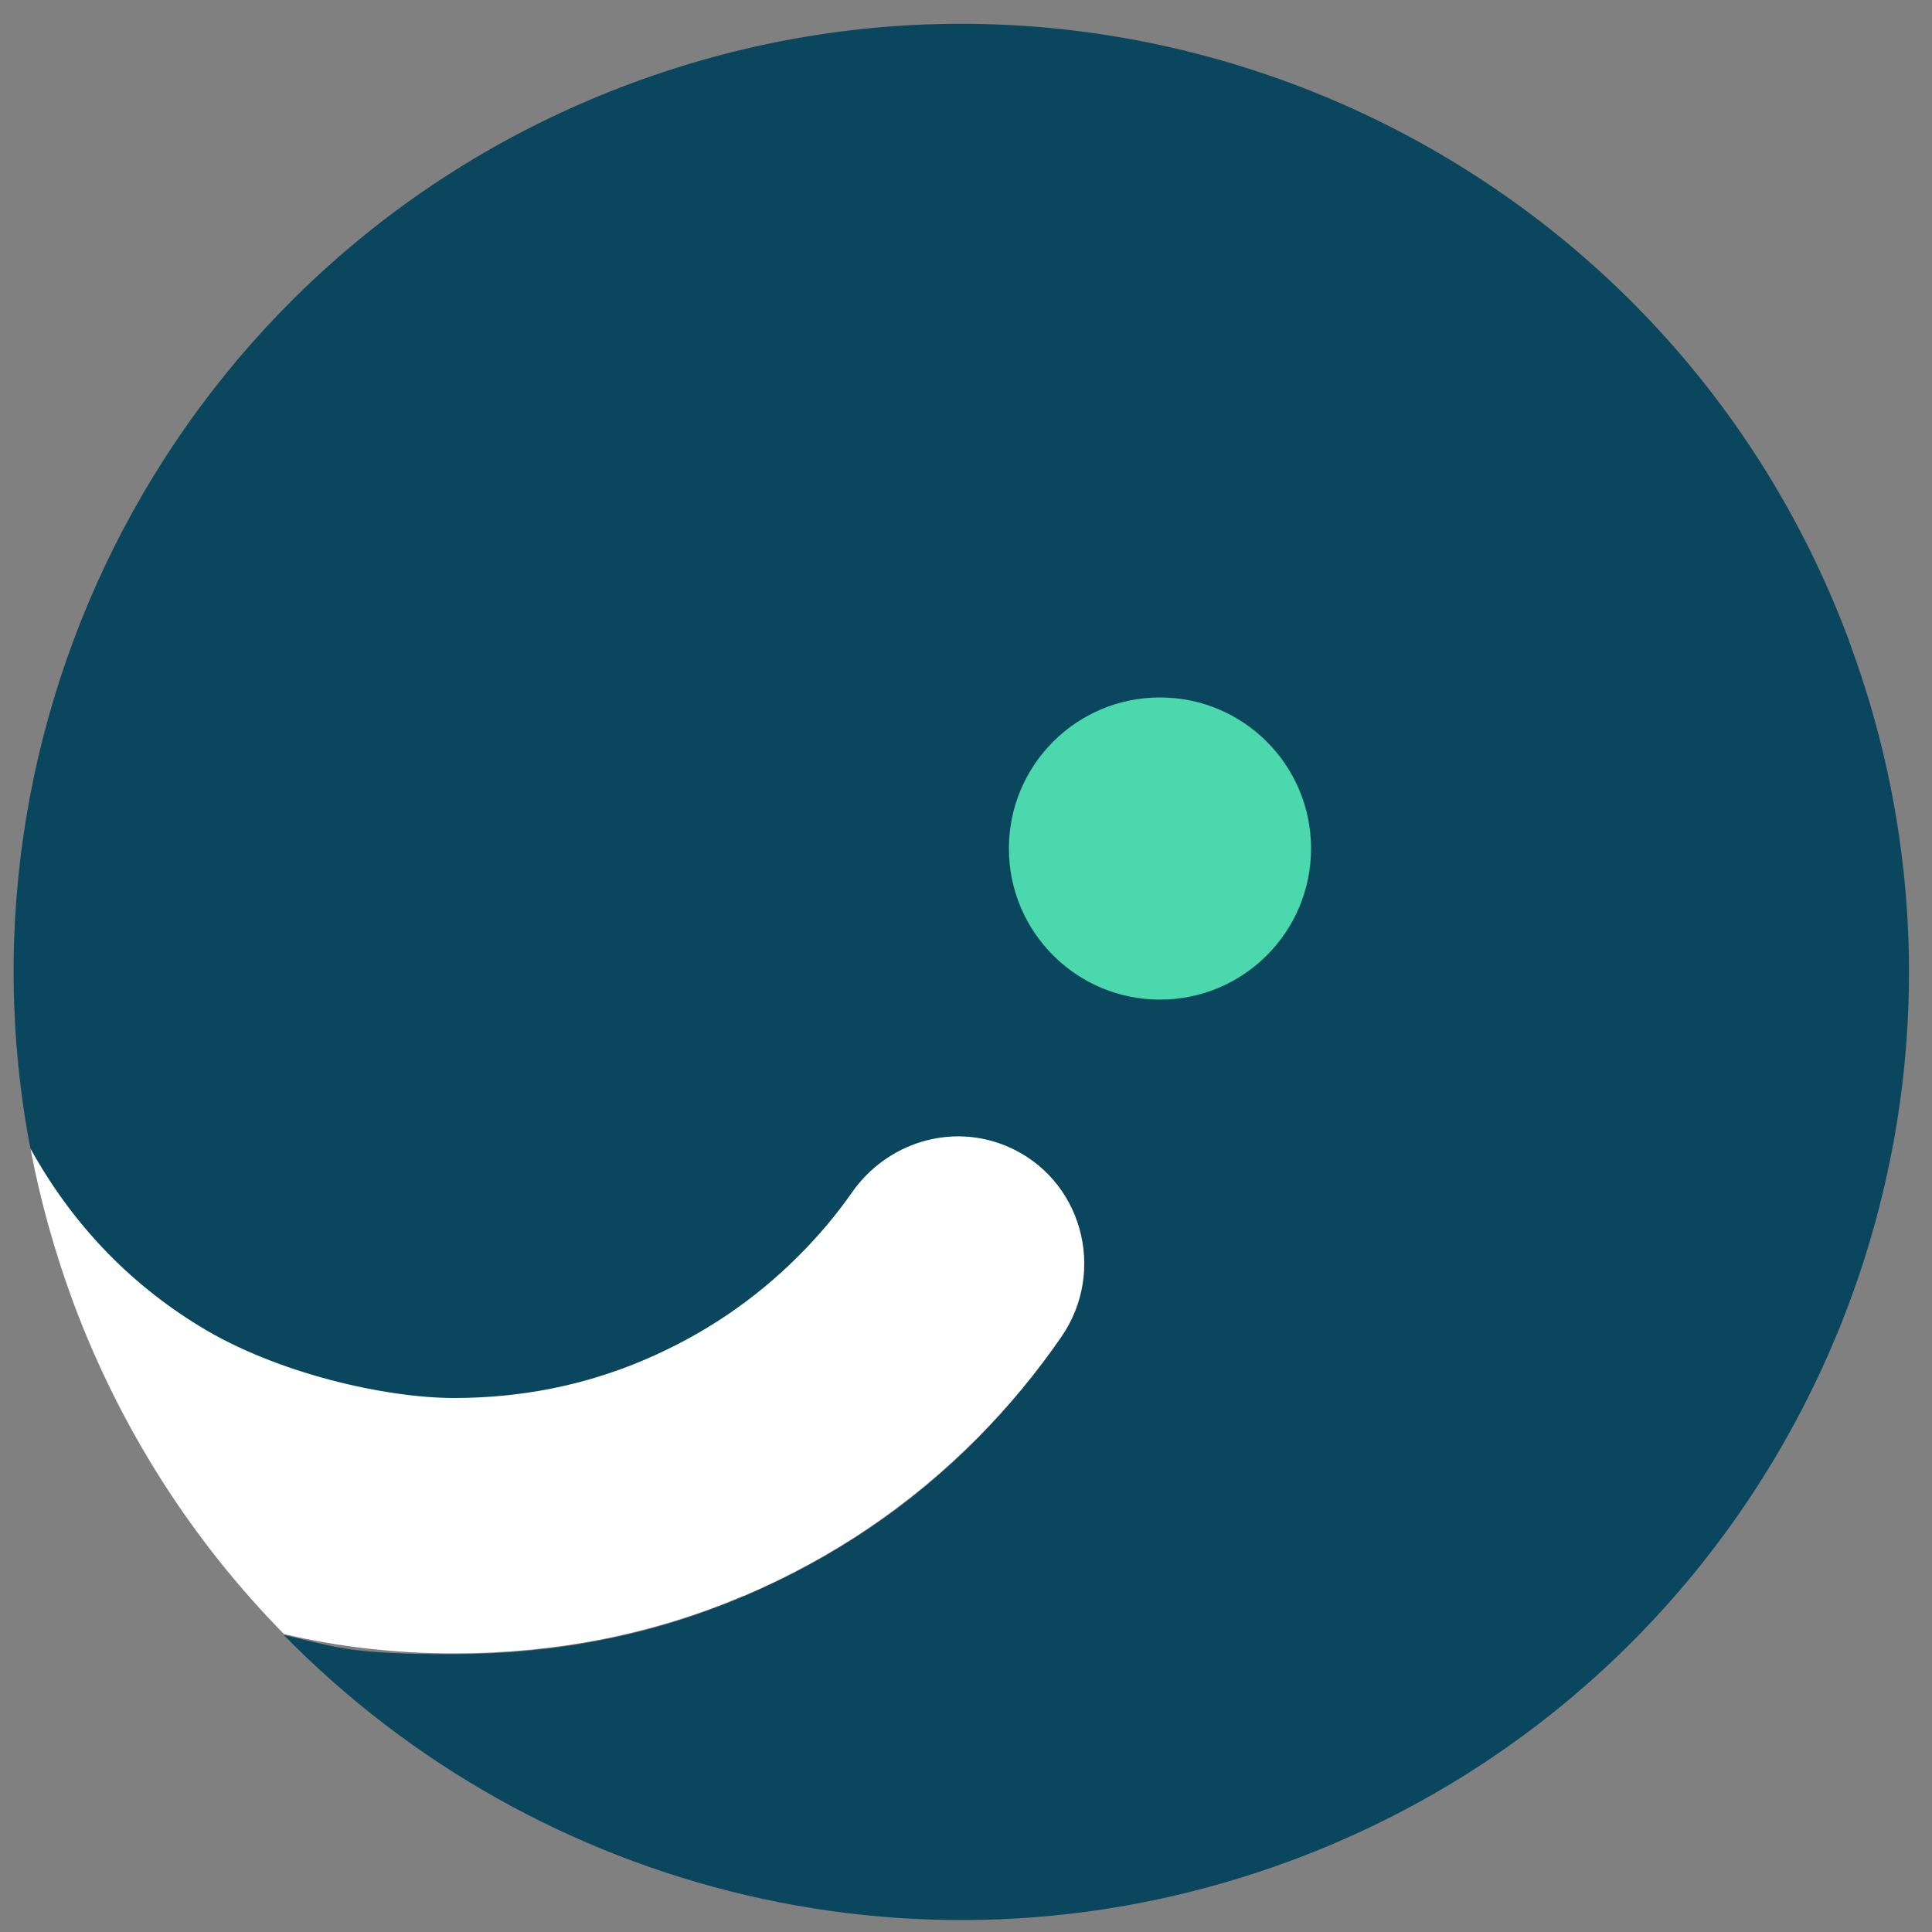
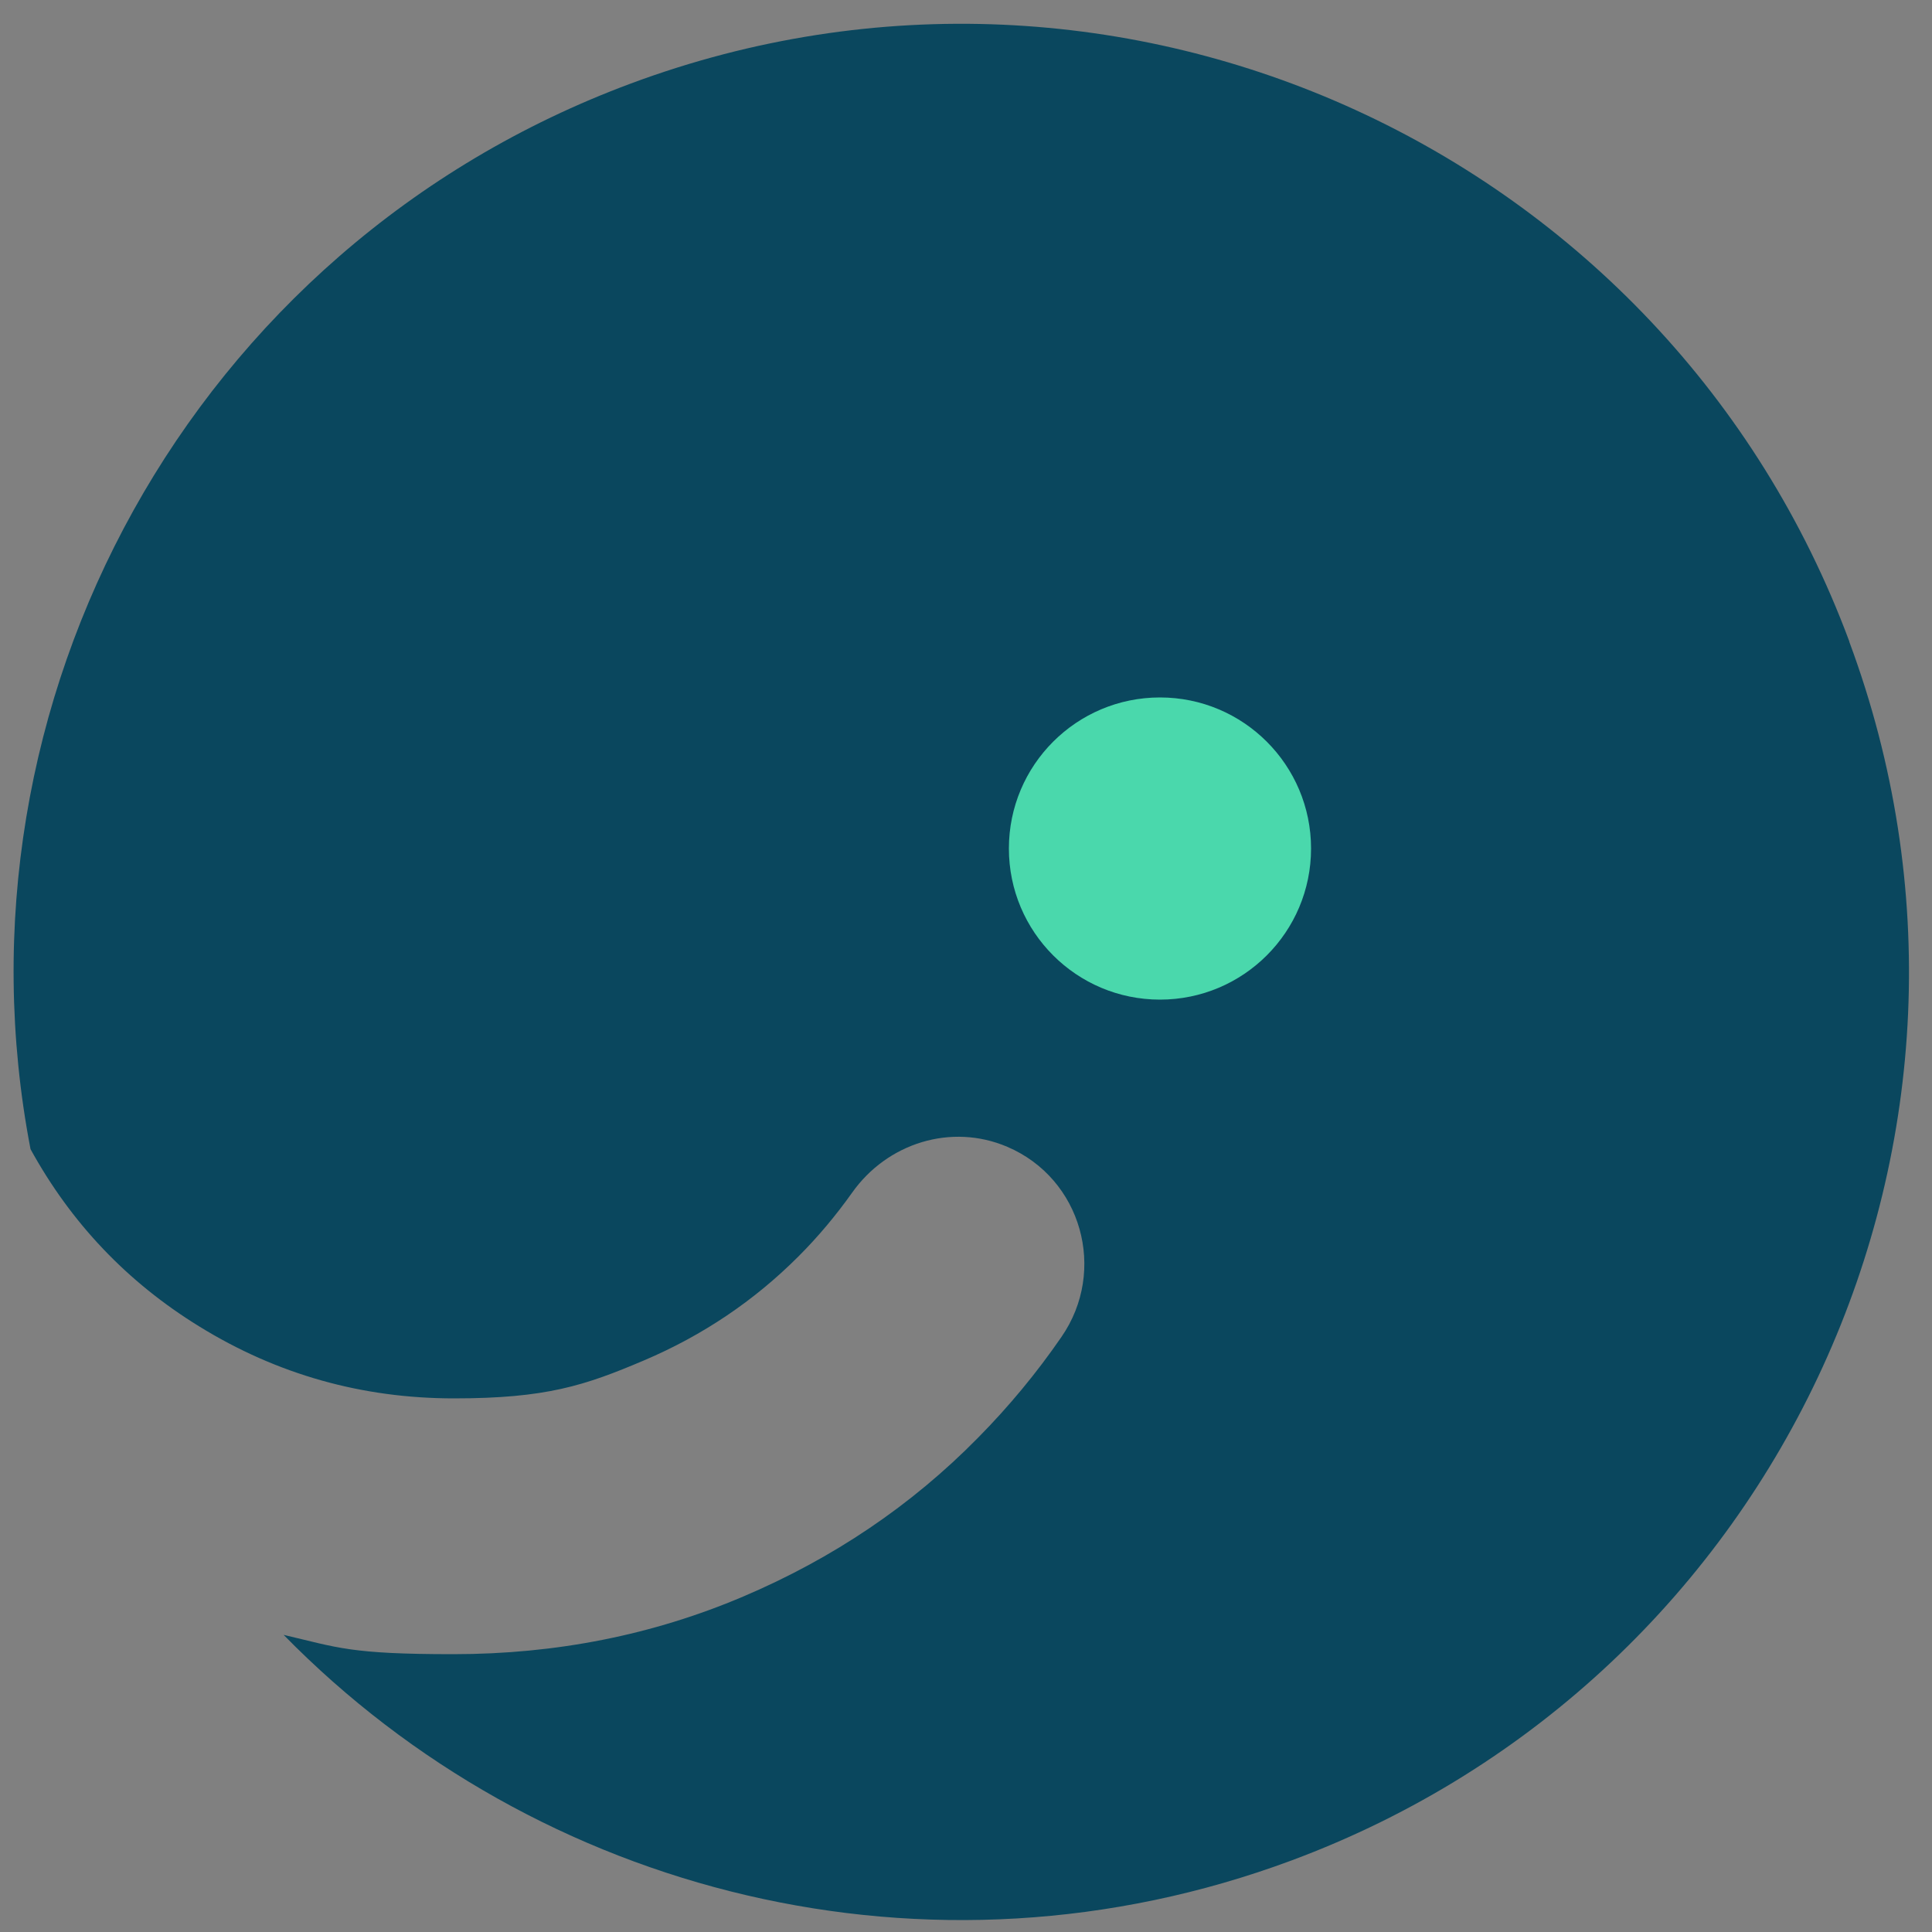
<svg xmlns="http://www.w3.org/2000/svg" id="Calque_1" data-name="Calque 1" version="1.1" viewBox="0 0 500 500">
  <rect x="0" y="0" width="500" height="500" fill="#808080" stroke="none" />
  <defs>
    <style>
      .cls-1 {
        fill: #0a475e;
      }

      .cls-1, .cls-2, .cls-3 {
        stroke-width: 0px;
      }

      .cls-2 {
        fill: #4ad8ac;
      }

      .cls-3 {
        fill: #fff;
      }
    </style>
  </defs>
  <g>
    <path class="cls-1" d="M478.6,166C431.4,39,290.2-25.6,163.3,21.6,49.4,63.9-14.3,181.9,7.9,297.4c10.5,19.1,25,34.4,43.7,45.9,20.1,12.4,42.1,18.6,65.9,18.6s33.8-3.3,49.1-9.8c15.3-6.5,28.6-15.5,40-26.9,5.1-5.1,9.7-10.6,13.9-16.5,9.1-12.9,25.7-18.1,40.2-11.9h0c19.2,8.2,25.9,32,14,49.2-6.4,9.3-13.6,18-21.6,26.1-17.2,17.5-37.5,31.2-60.8,41.1-23.3,9.9-48.3,14.9-75,14.9s-29.8-1.7-43.9-5c65.7,67.1,167.1,93.2,260.8,58.4,127-47.2,191.6-188.4,144.4-315.4Z" />
-     <path class="cls-3" d="M192.3,413.1c23.3-9.9,43.5-23.7,60.8-41.1,8-8.1,15.2-16.8,21.6-26.1,11.8-17.2,5.2-41-14-49.2h0c-14.5-6.2-31.2-1-40.2,11.9-4.1,5.9-8.8,11.4-13.9,16.5-11.4,11.4-24.7,20.4-40,26.9-15.3,6.5-31.7,9.8-49.1,9.8s-45.7-6.2-65.9-18.6c-18.6-11.4-33.1-26.8-43.7-45.9,2.5,13.3,6.2,26.5,11,39.6,12.4,33.3,31.2,62.2,54.6,86,14.1,3.3,28.8,5,43.9,5,26.7,0,51.7-5,75-14.9Z" />
  </g>
  <circle class="cls-2" cx="300.2" cy="219.6" r="39.1" />
</svg>